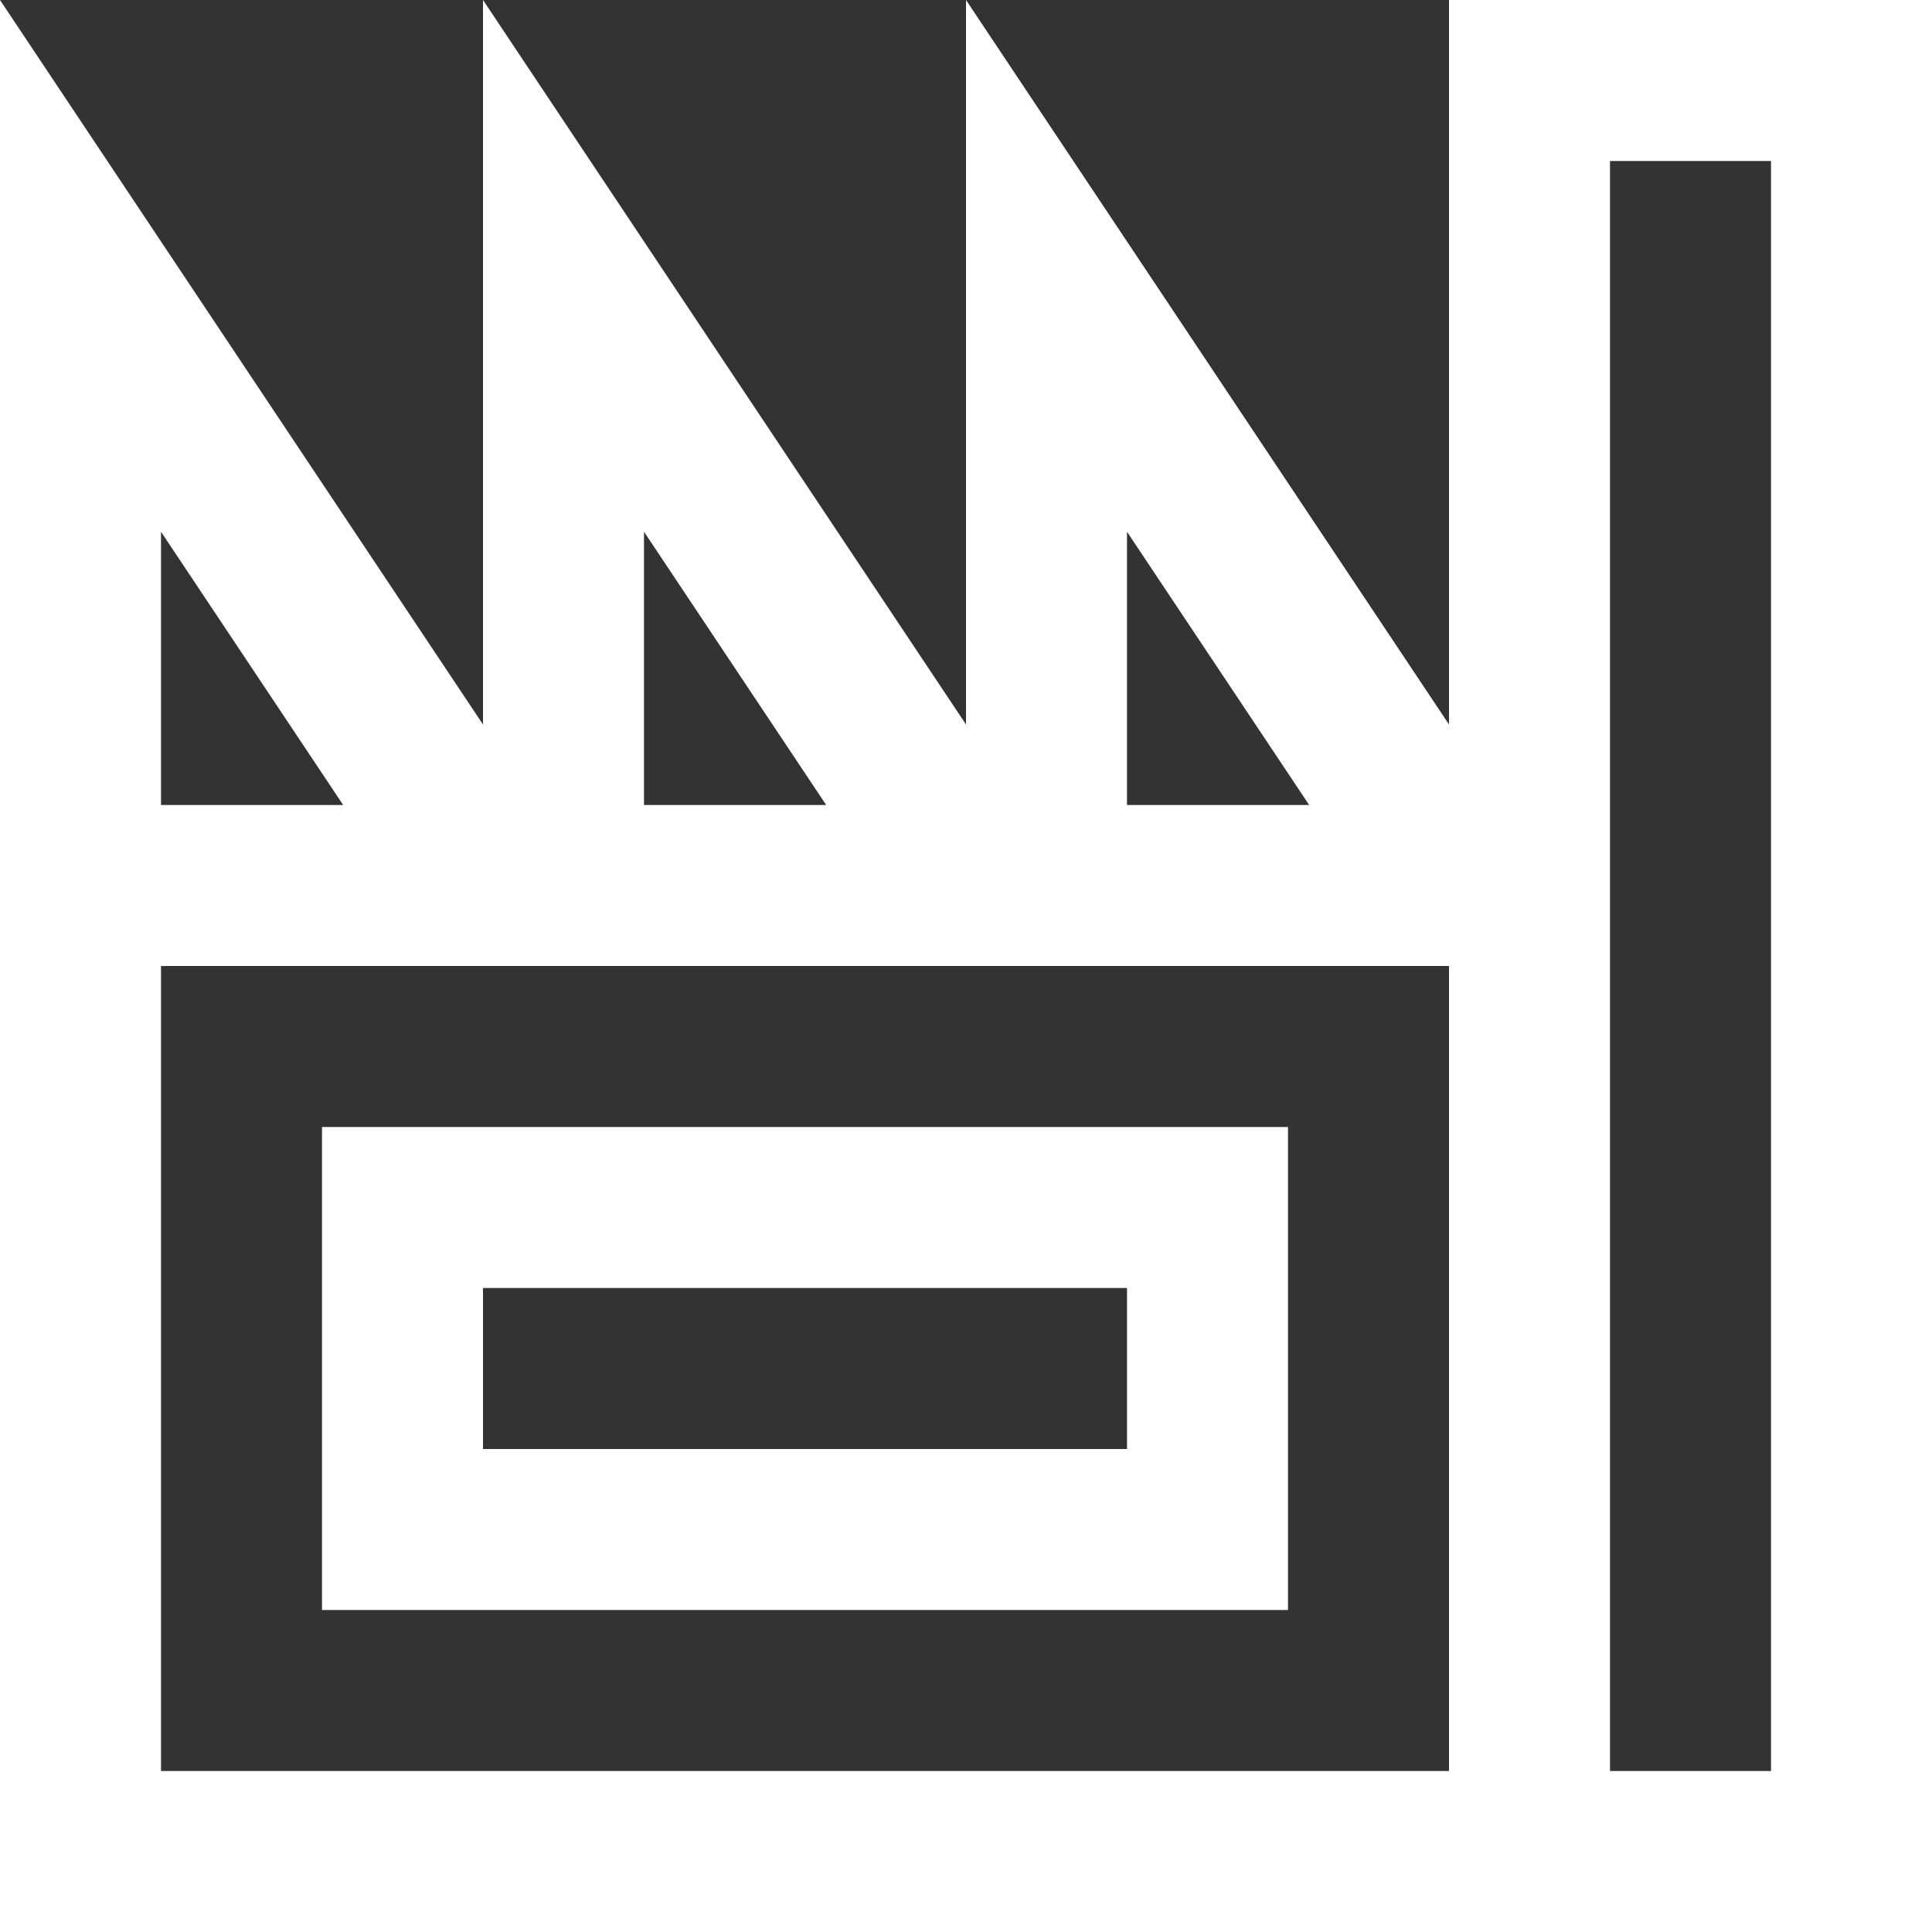
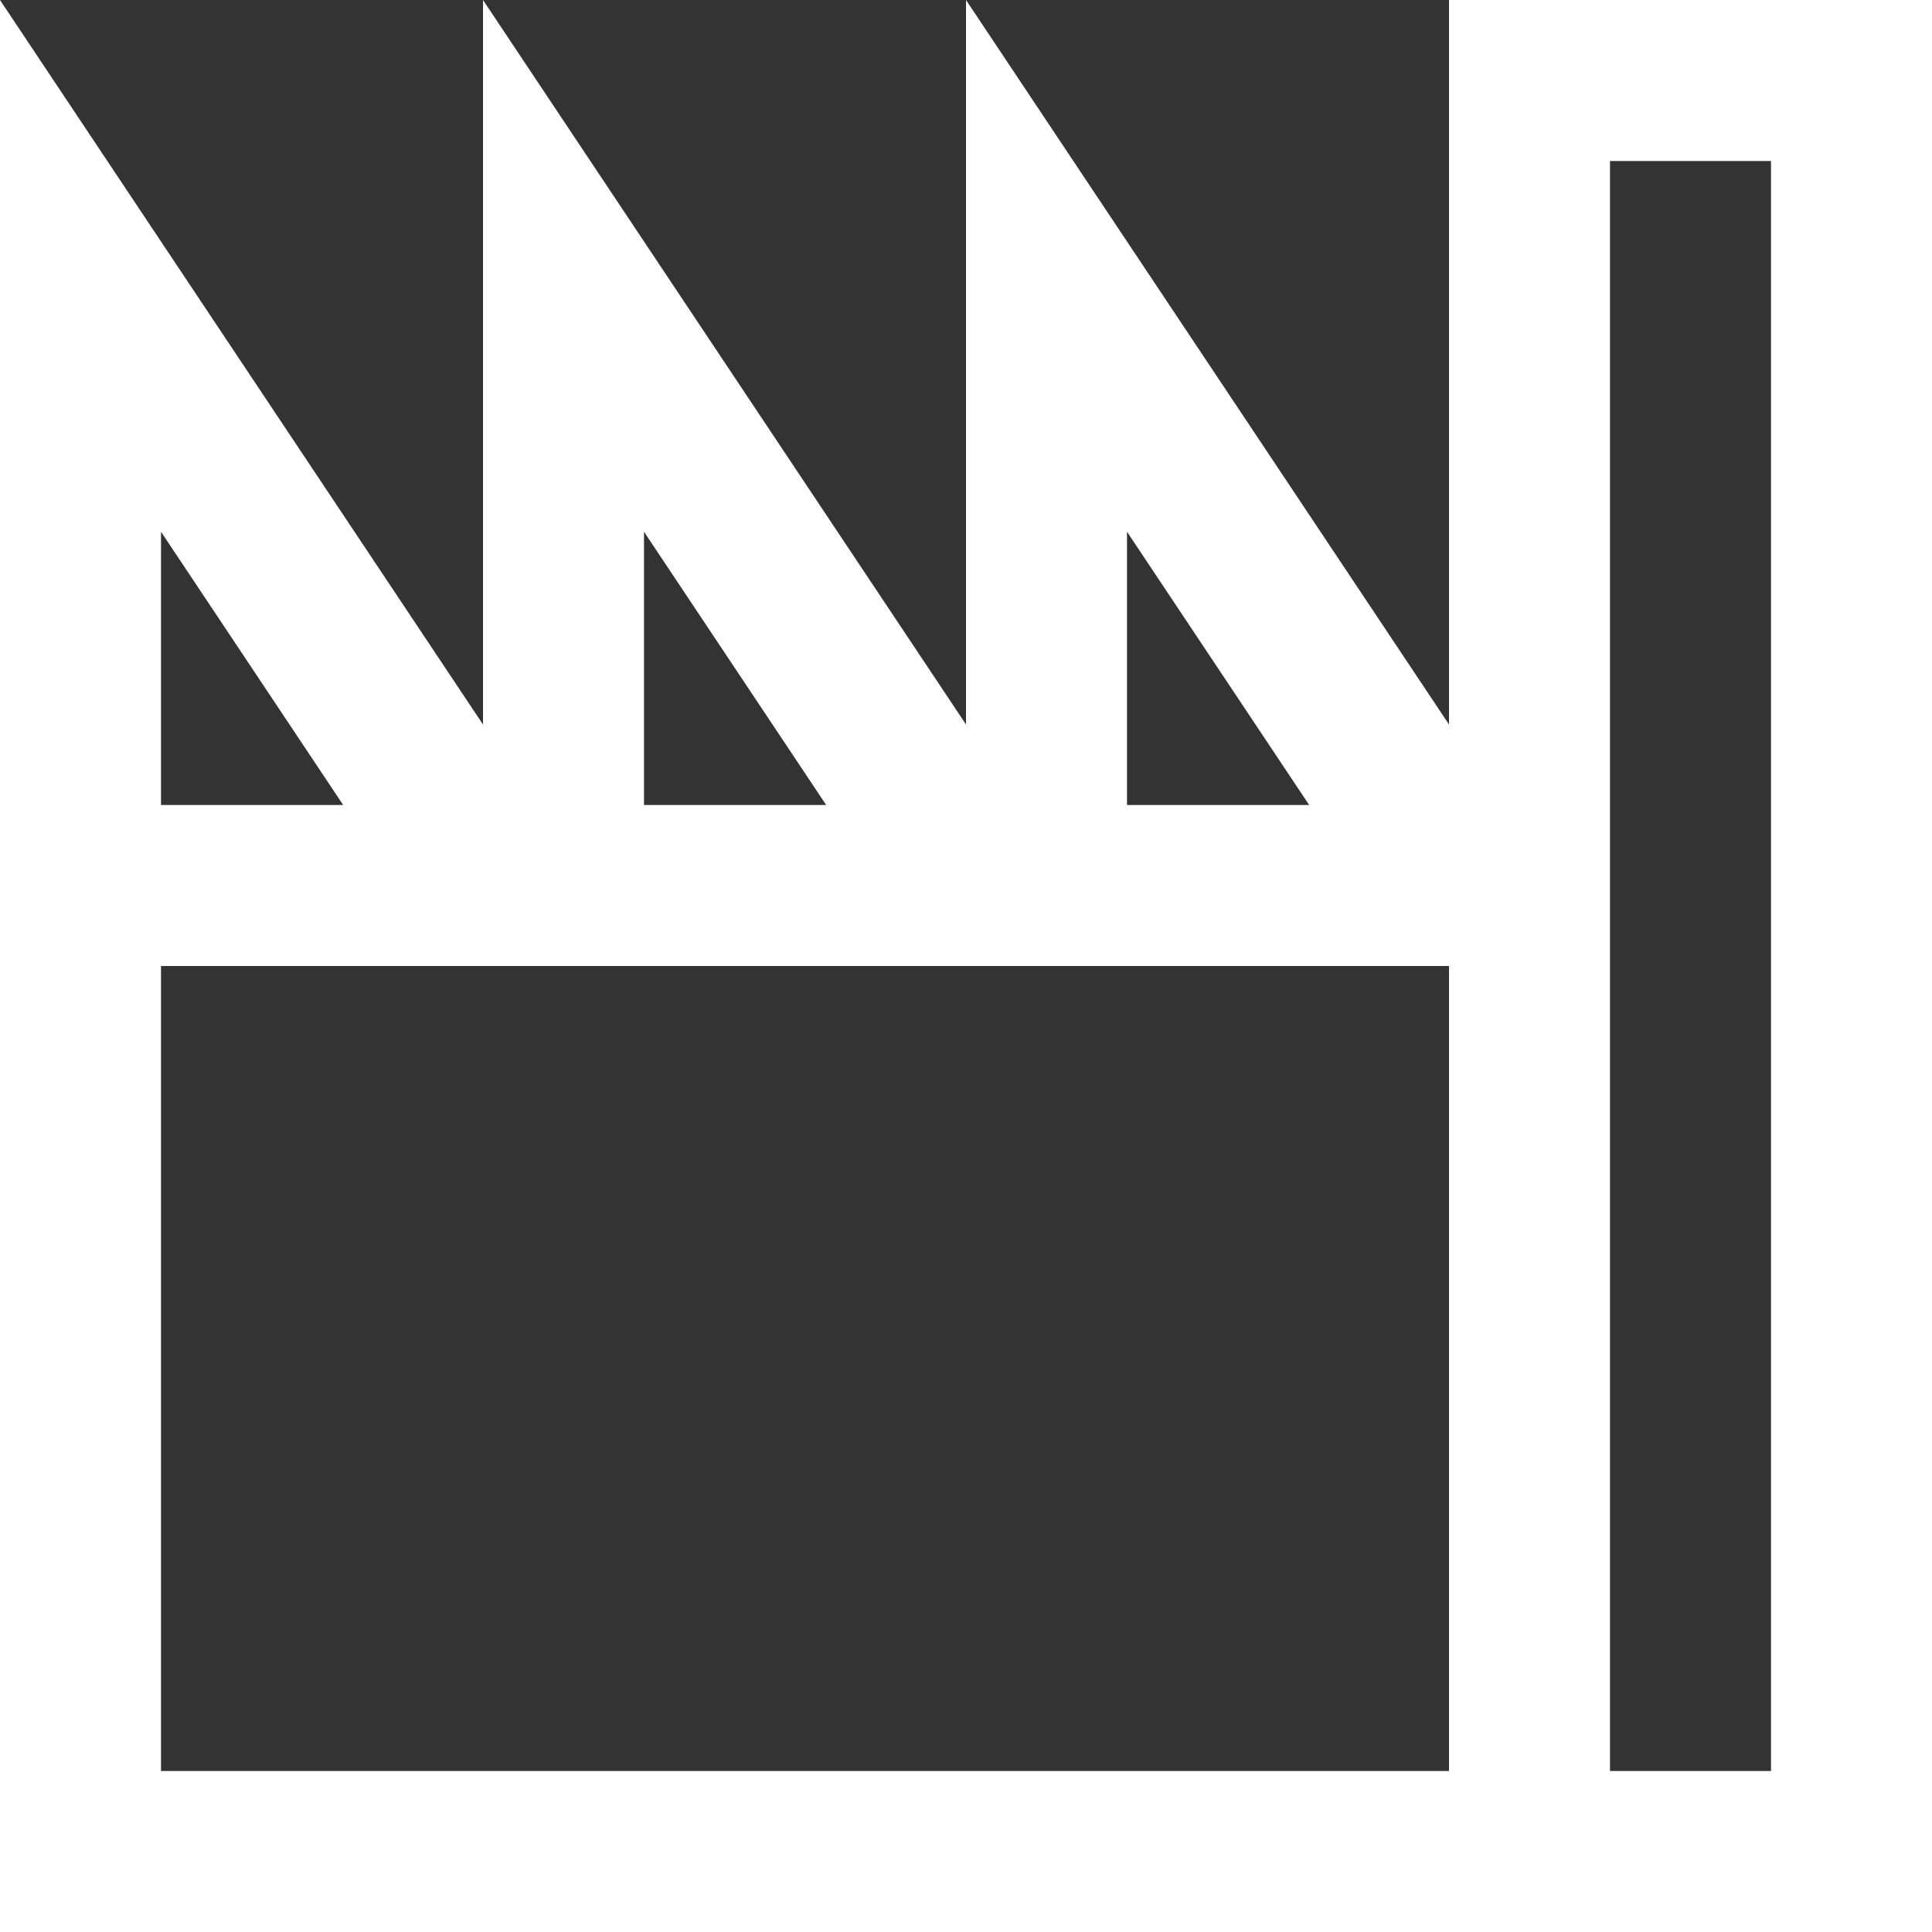
<svg xmlns="http://www.w3.org/2000/svg" width="48" height="48" viewBox="0 0 48 48" fill="none">
  <rect x="0" y="0" width="48" height="48" fill="#333333" stroke="none" />
  <g clip-path="url(#clip0_415_393)">
-     <path fill-rule="evenodd" clip-rule="evenodd" d="M8 40V28H32V40H8ZM12 32H28V36H12V32Z" fill="white" />
    <path fill-rule="evenodd" clip-rule="evenodd" d="M12 0L24 18V0L36 18V0H48V48H0V0L12 18V0ZM40 4H44V44H40V4ZM36 24V44H4V24H36ZM32.526 20H28V13.211L32.526 20ZM20.526 20L16 13.211V20H20.526ZM8.526 20H4V13.211L8.526 20Z" fill="white" />
  </g>
  <defs>
    <clipPath id="clip0_415_393">
      <rect width="48" height="48" fill="white" />
    </clipPath>
  </defs>
</svg>